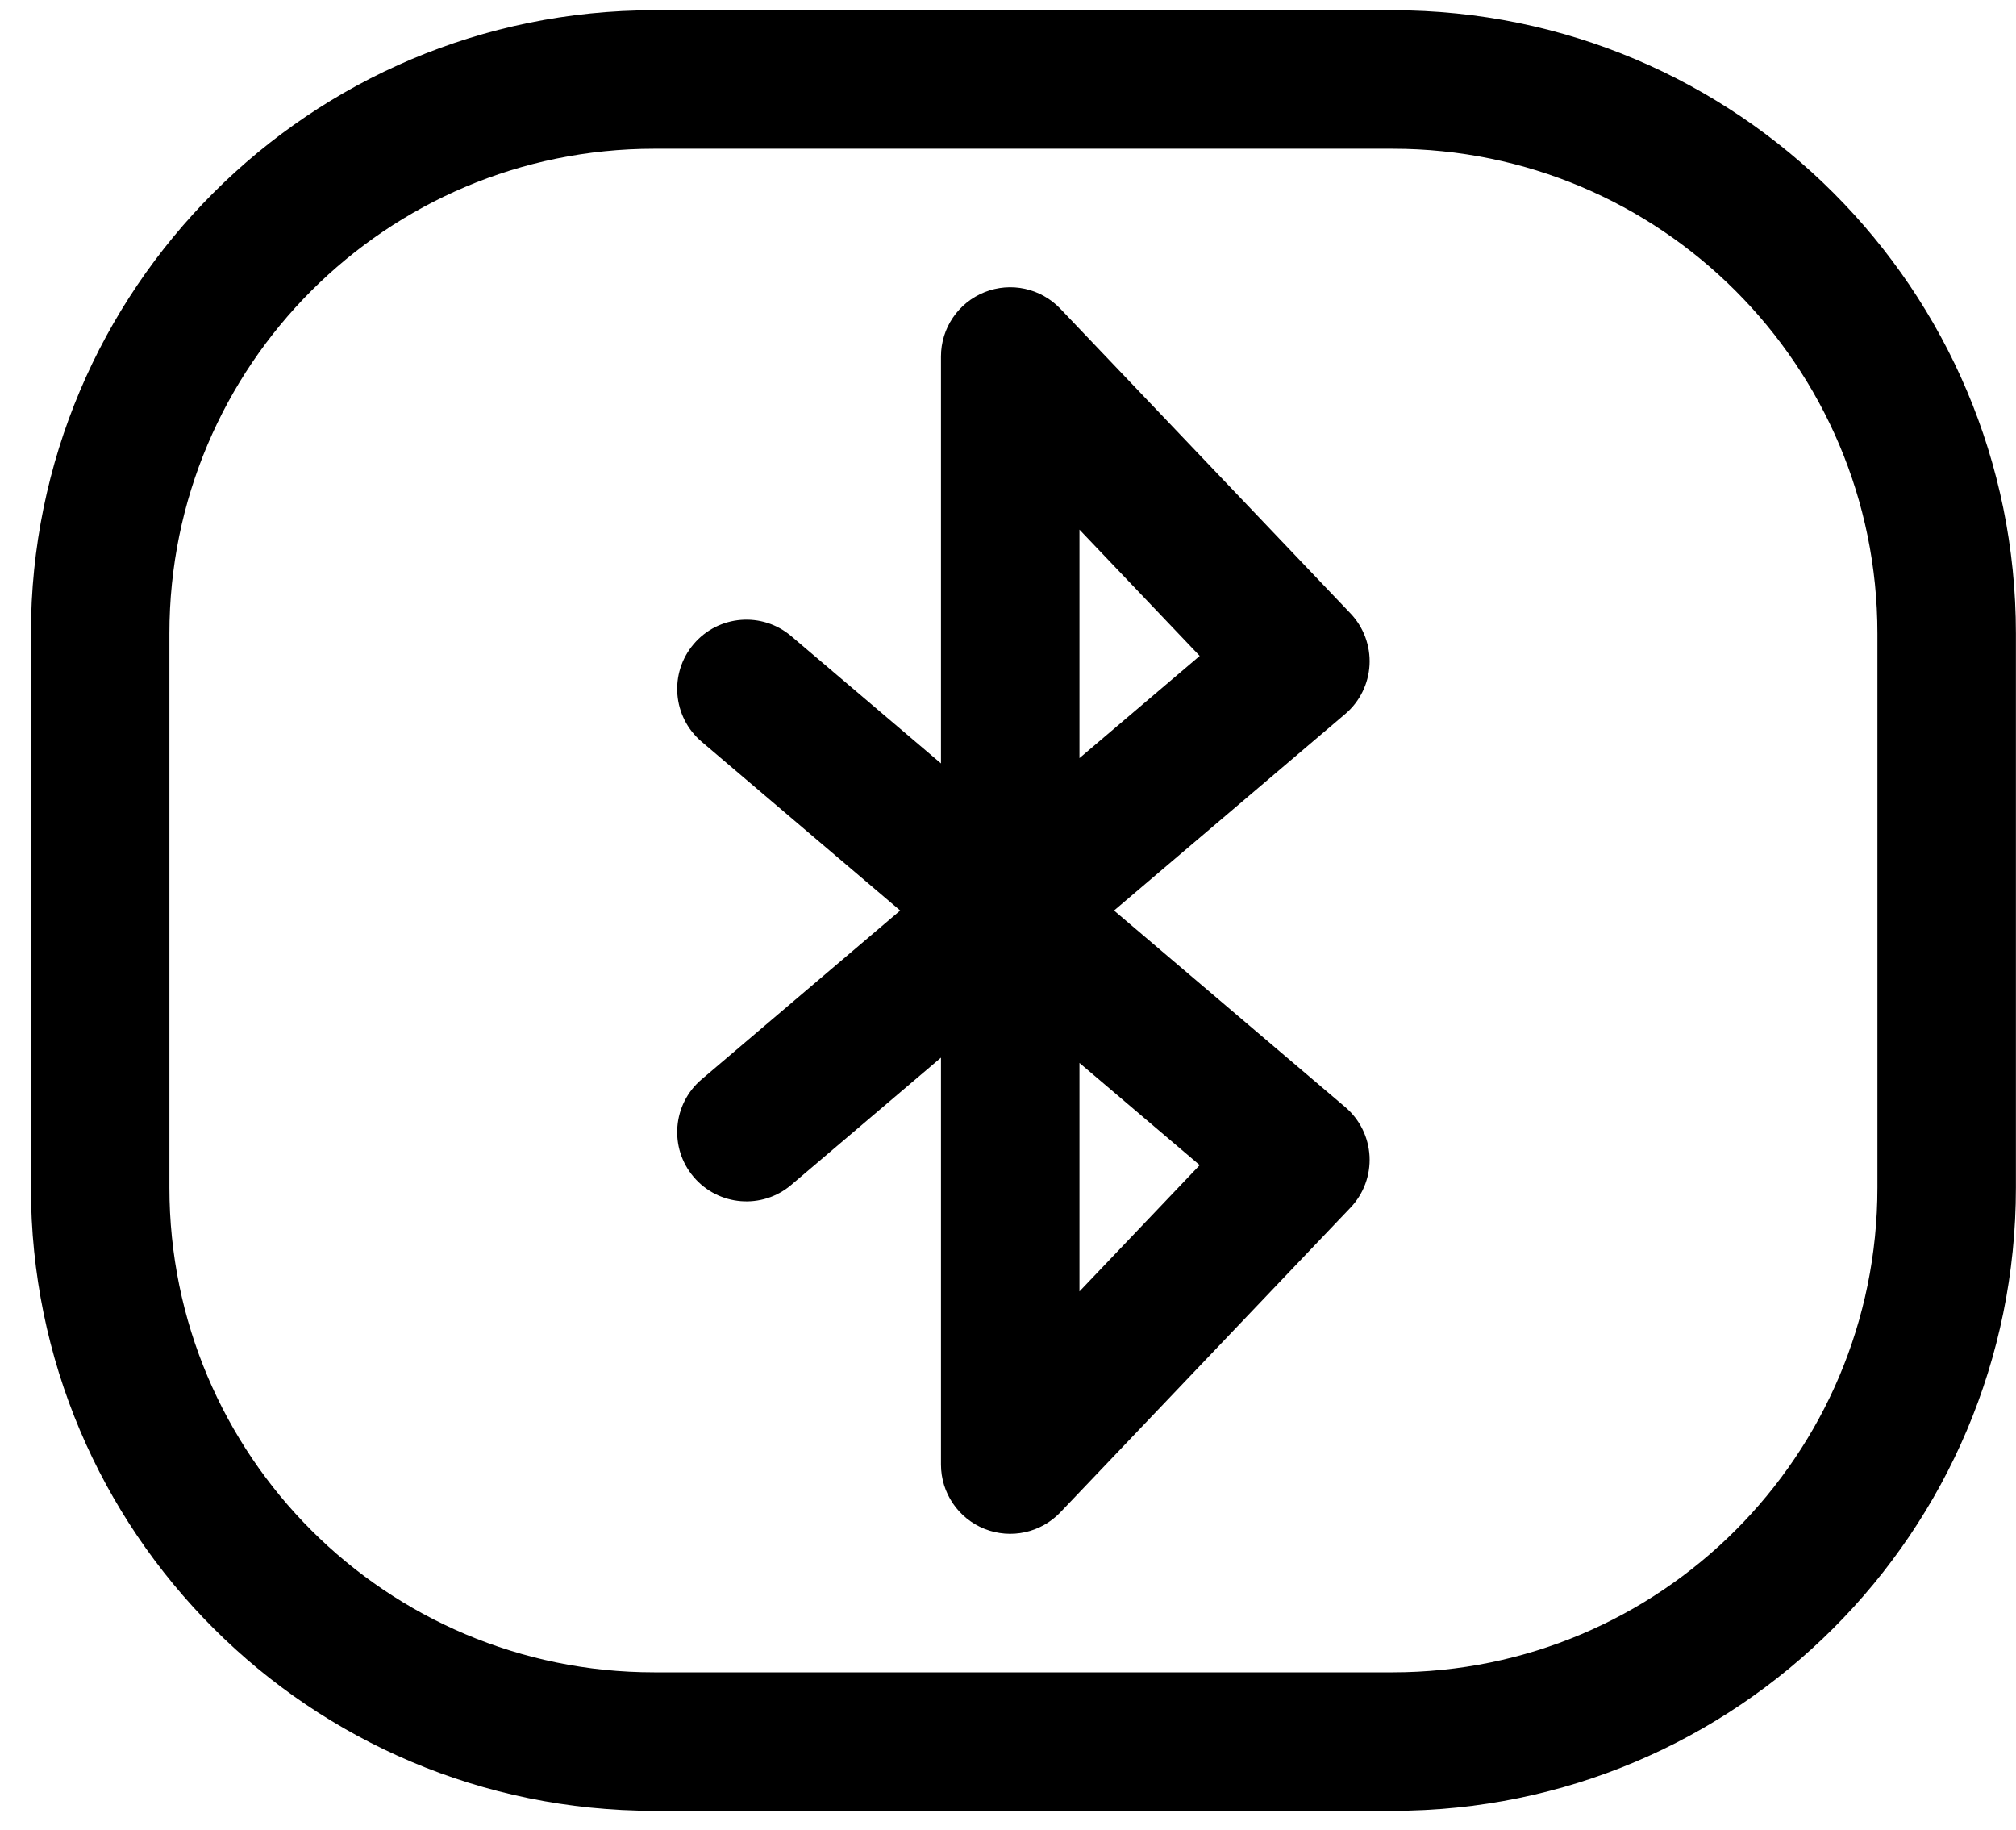
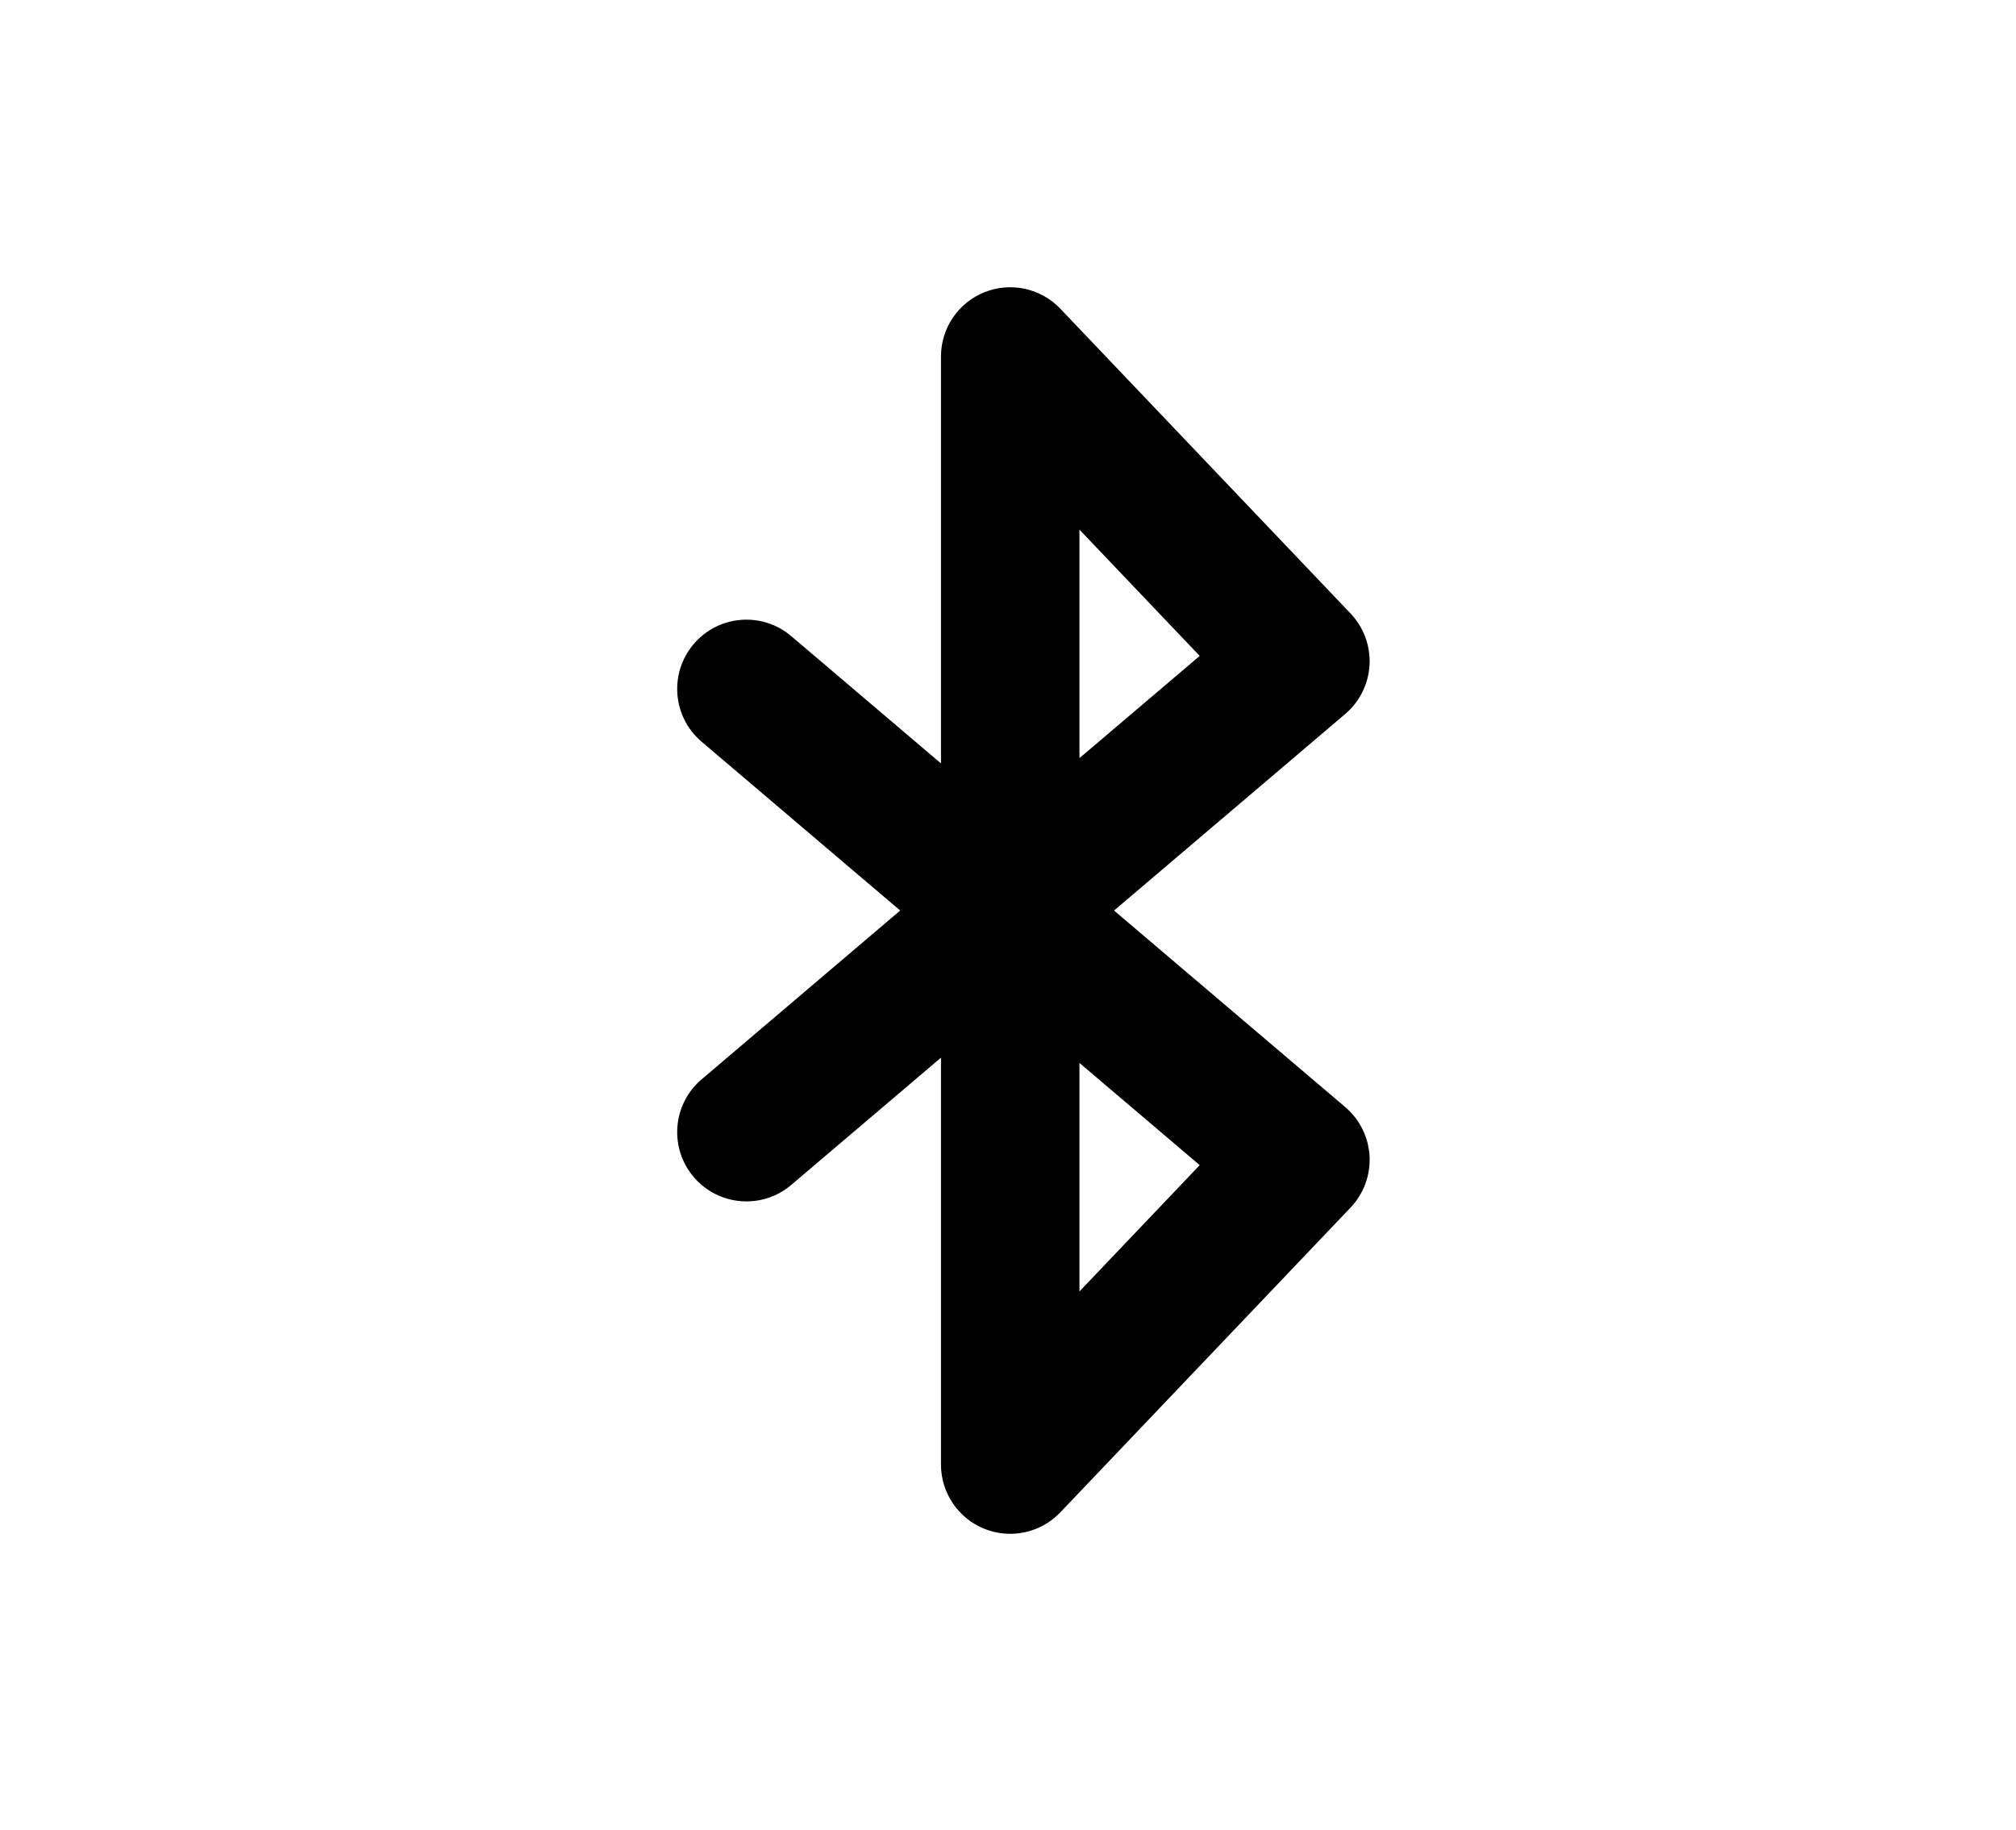
<svg xmlns="http://www.w3.org/2000/svg" width="65" height="59" viewBox="0 0 65 59" fill="none">
  <path fill-rule="evenodd" clip-rule="evenodd" d="M31.742 9.42C32.59 9.08 33.559 9.292 34.188 9.953L43.544 19.776C43.967 20.221 44.189 20.82 44.157 21.433C44.124 22.046 43.841 22.619 43.373 23.017L35.919 29.353L43.373 35.689C43.841 36.087 44.124 36.659 44.157 37.273C44.189 37.886 43.967 38.485 43.544 38.93L34.188 48.753C33.559 49.414 32.59 49.625 31.742 49.286C30.895 48.947 30.339 48.126 30.339 47.213V34.096L25.512 38.198C24.573 38.997 23.164 38.882 22.366 37.943C21.567 37.004 21.681 35.594 22.621 34.796L29.024 29.353L22.621 23.91C21.681 23.111 21.567 21.702 22.366 20.763C23.164 19.823 24.573 19.709 25.512 20.508L30.339 24.61V11.492C30.339 10.579 30.895 9.759 31.742 9.42ZM34.804 34.266L38.681 37.561L34.804 41.632V34.266ZM34.804 24.44V17.074L38.681 21.145L34.804 24.44Z" fill="black" />
-   <path fill-rule="evenodd" clip-rule="evenodd" d="M21.09 4.795C12.459 4.795 5.462 11.792 5.462 20.423V38.283C5.462 46.914 12.459 53.911 21.09 53.911H44.904C53.535 53.911 60.532 46.914 60.532 38.283V20.423C60.532 11.792 53.535 4.795 44.904 4.795H21.09ZM0.997 20.423C0.997 9.326 9.993 0.33 21.09 0.33H44.904C56.001 0.33 64.997 9.326 64.997 20.423V38.283C64.997 49.38 56.001 58.376 44.904 58.376H21.09C9.993 58.376 0.997 49.38 0.997 38.283V20.423Z" fill="black" />
</svg>